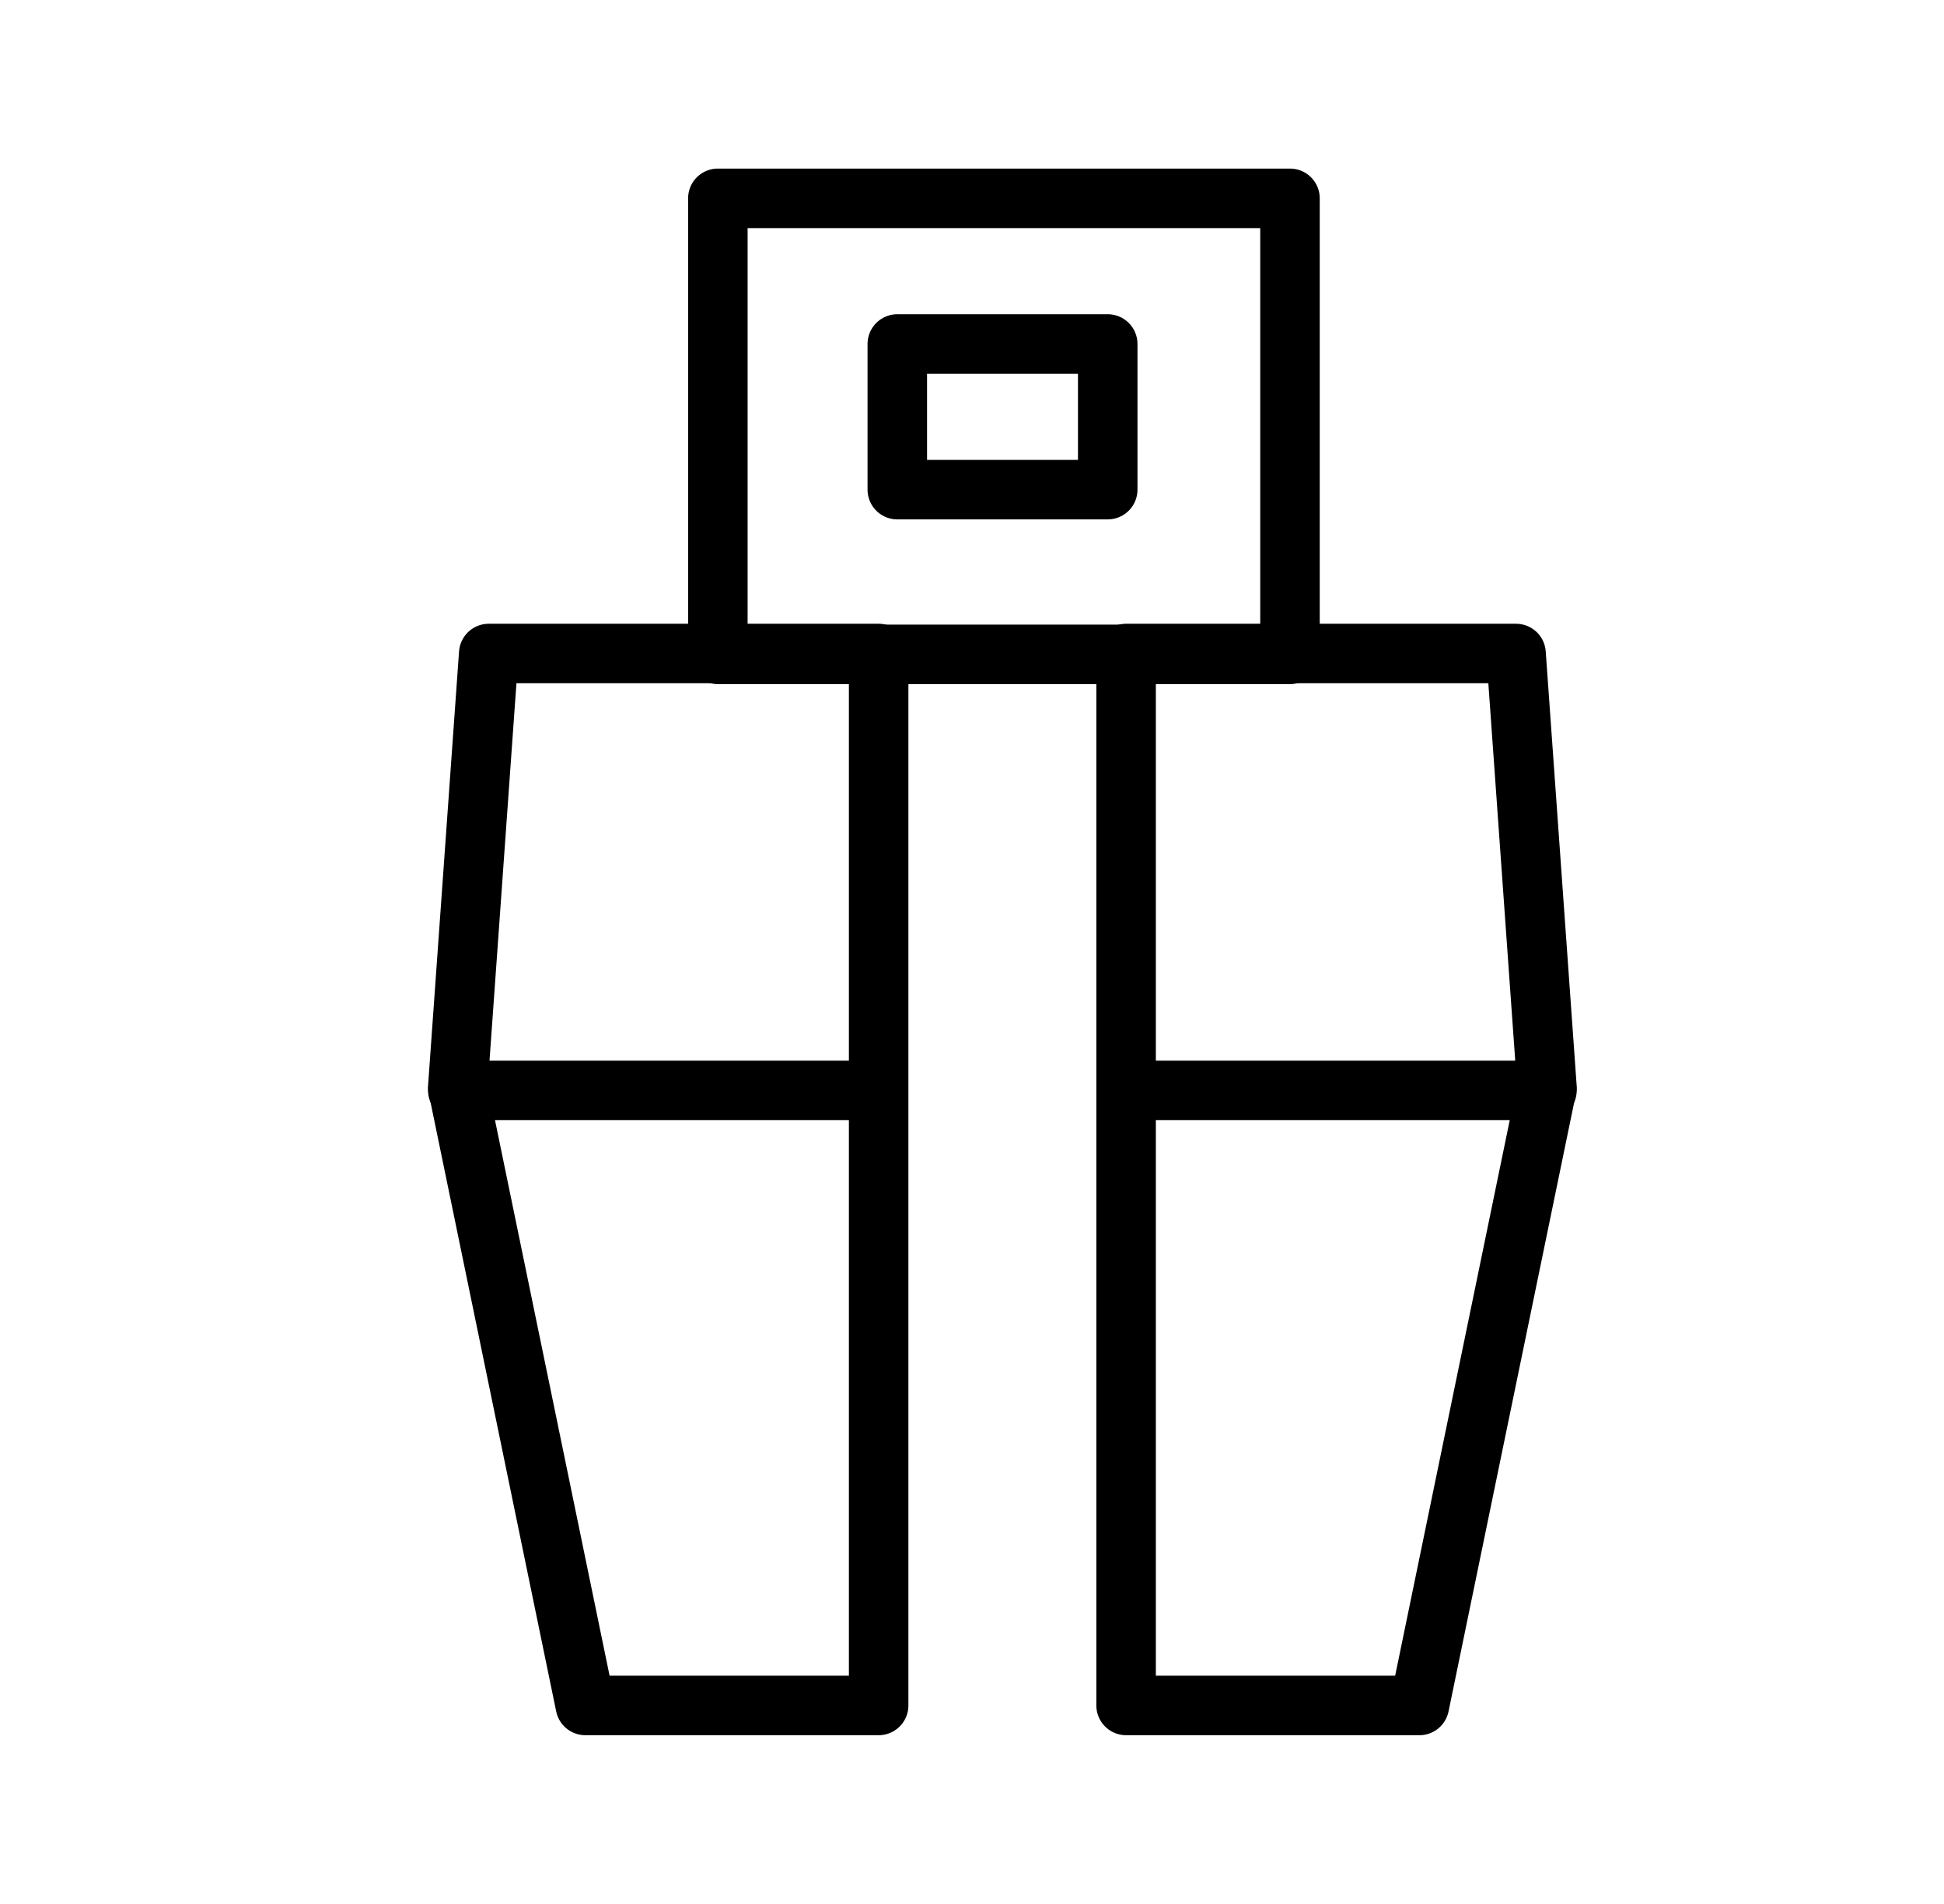
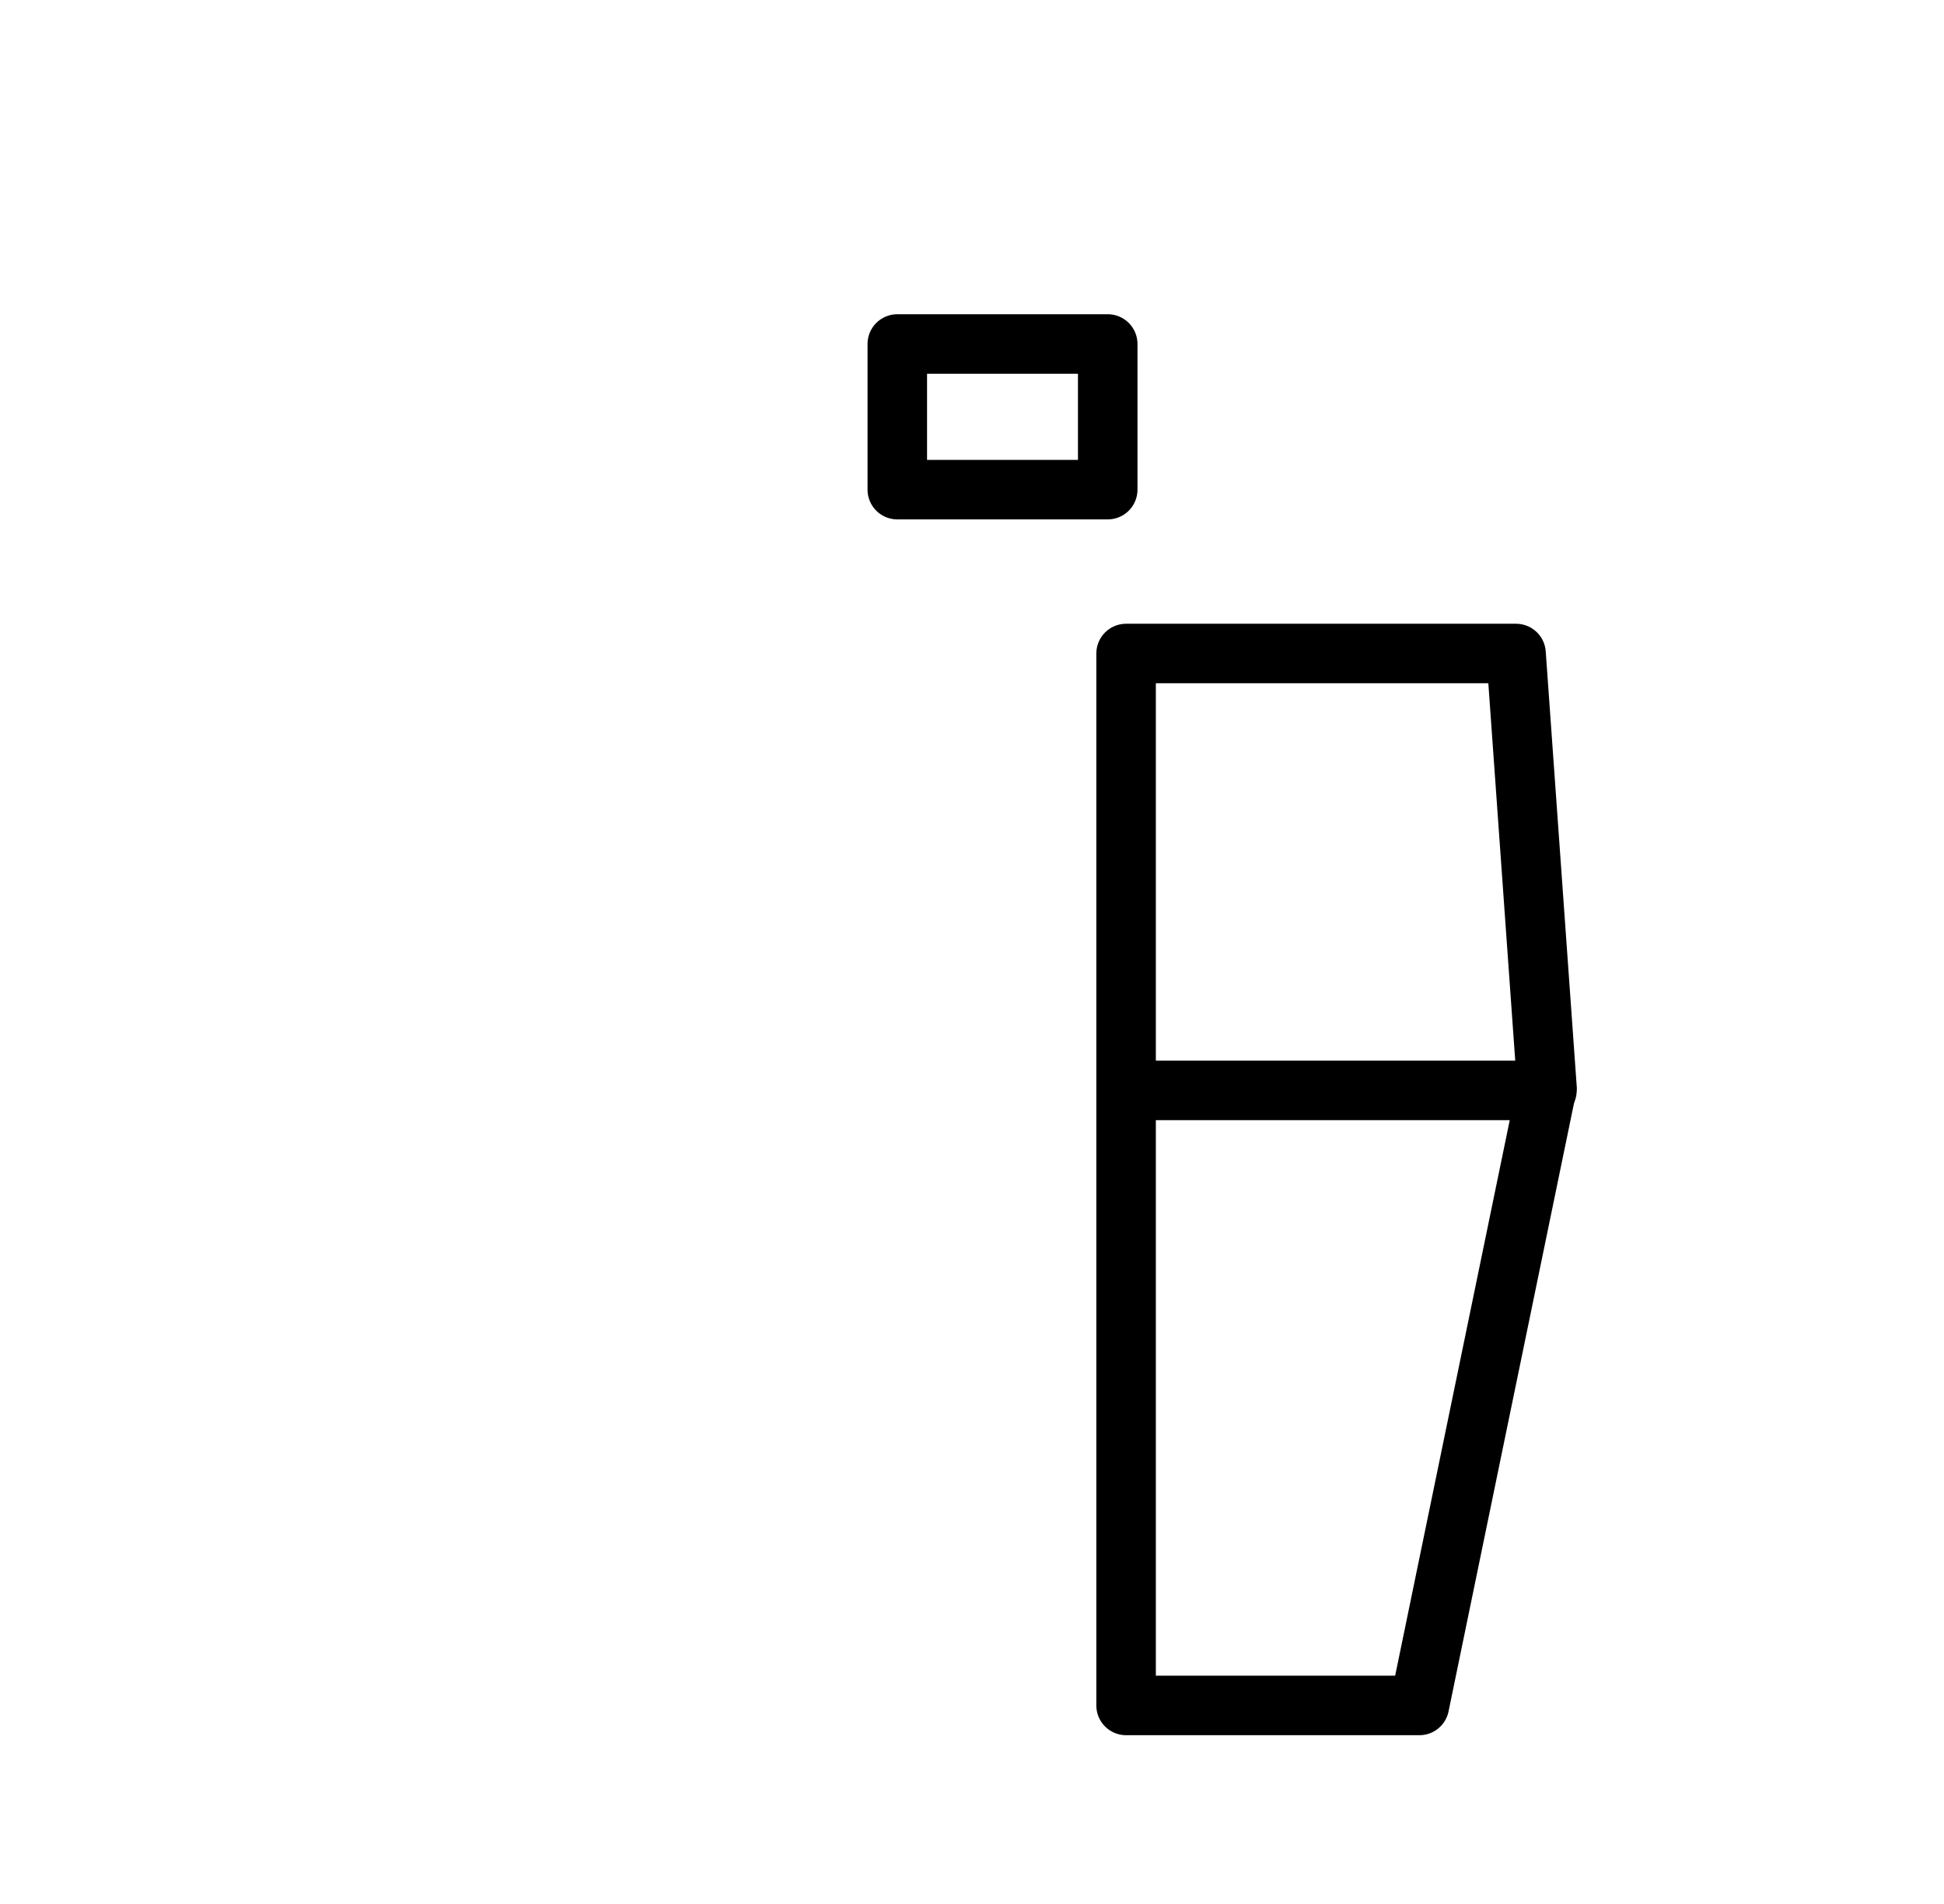
<svg xmlns="http://www.w3.org/2000/svg" fill="none" viewBox="0 0 49 48" height="48" width="49">
-   <rect stroke-linejoin="round" stroke-linecap="round" stroke-width="1.5" stroke="black" height="11.497" width="14.421" y="5" x="18.094" />
  <rect stroke-linejoin="round" stroke-linecap="round" stroke-width="1.5" stroke="black" height="3.672" width="5.304" y="8.672" x="22.617" />
-   <path stroke-linejoin="round" stroke-linecap="round" stroke-width="1.5" stroke="black" d="M12.319 16.475H22.147V42.995H14.754L11.539 27.406L12.319 16.475Z" />
-   <path stroke-linejoin="round" stroke-linecap="round" stroke-width="1.5" stroke="black" d="M11.539 27.49H21.495" />
  <path stroke-linejoin="round" stroke-linecap="round" stroke-width="1.5" stroke="black" d="M38.213 16.475H28.384V42.995H35.777L38.992 27.406L38.213 16.475Z" />
  <path stroke-linejoin="round" stroke-linecap="round" stroke-width="1.5" stroke="black" d="M38.992 27.49H29.037" />
</svg>